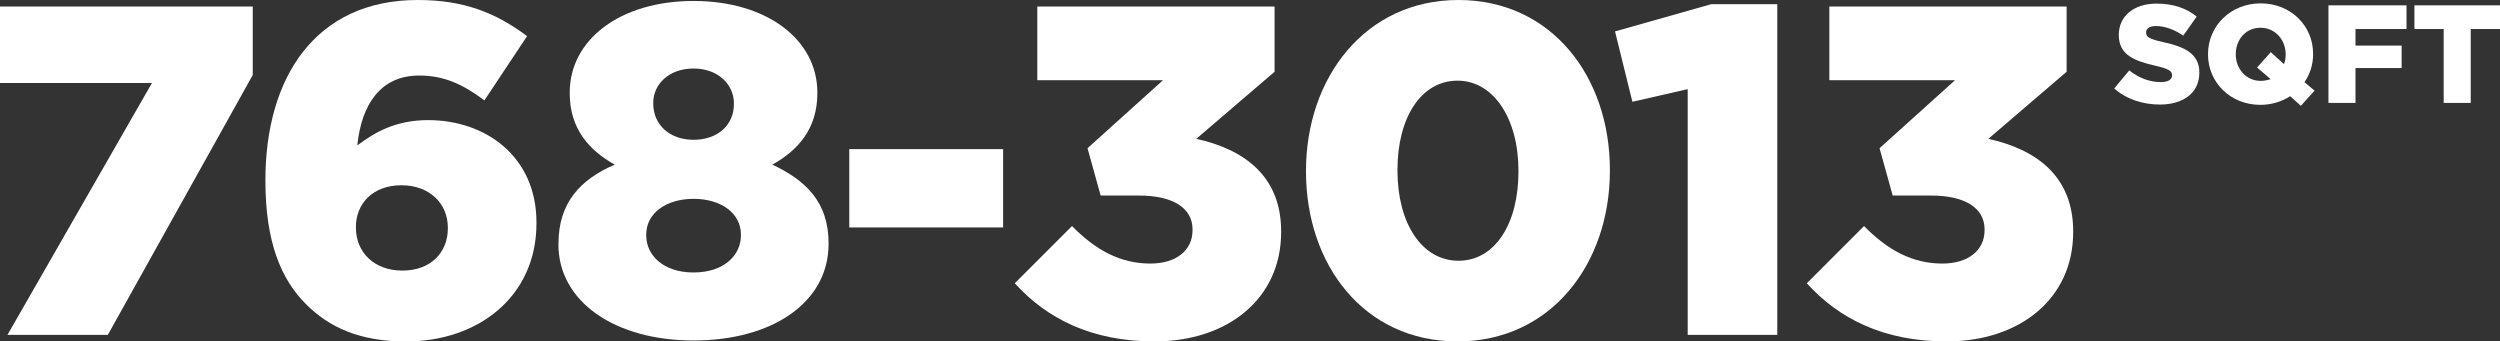
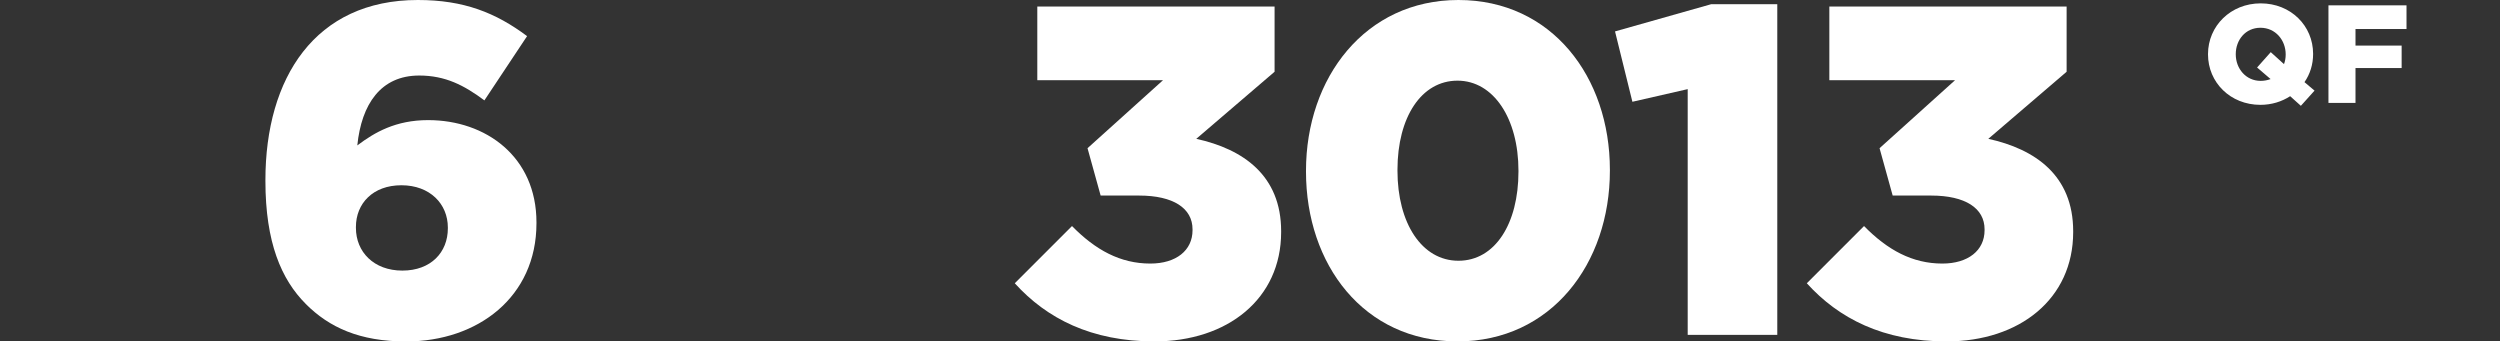
<svg xmlns="http://www.w3.org/2000/svg" id="Layer_2" viewBox="0 0 594.45 81.18">
  <rect x="0" y="0" width="594.45" height="81.18" fill="#333333" stroke="none" />
  <defs>
    <style>.cls-1{fill:#fff;}</style>
  </defs>
  <g id="Layer_1-2">
-     <path class="cls-1" d="M36.13,19.74H0V1.56h60.1v16.28l-34.46,61.78H1.78L36.13,19.74Z" />
    <path class="cls-1" d="M72.7,72.26c-5.8-5.8-9.59-14.61-9.59-29.22v-.22C63.11,18.51,74.93,0,99.35,0c10.93,0,18.51,3.01,25.98,8.59l-10.15,15.28c-4.8-3.57-9.26-5.91-15.5-5.91-9.14,0-13.72,6.8-14.72,16.62,4.13-3.12,9.14-6.02,16.84-6.02,13.72,0,25.76,8.7,25.76,24.31v.22c0,17.51-13.94,28.1-31,28.1-11.04,0-18.29-3.34-23.86-8.92ZM106.49,54.31v-.22c0-5.58-4.24-10.04-11.04-10.04s-10.82,4.35-10.82,9.92v.22c0,5.69,4.24,10.15,11.04,10.15s10.82-4.35,10.82-10.04Z" />
-     <path class="cls-1" d="M132.8,58.1v-.22c0-9.48,5.02-15.17,13.38-18.73-6.02-3.35-10.71-8.48-10.71-16.95v-.22c0-12.49,11.93-21.75,29.44-21.75s29.44,9.26,29.44,21.75v.22c0,8.47-4.68,13.6-10.71,16.95,7.92,3.68,13.38,8.92,13.38,18.62v.22c0,13.94-13.38,22.97-32.12,22.97s-32.12-9.26-32.12-22.86ZM176.18,55.98v-.22c0-5.02-4.68-8.48-11.26-8.48s-11.26,3.46-11.26,8.48v.22c0,4.68,4.01,8.81,11.26,8.81s11.26-4.13,11.26-8.81ZM174.51,24.76v-.22c0-4.35-3.68-8.25-9.59-8.25s-9.59,3.79-9.59,8.14v.22c0,4.91,3.79,8.59,9.59,8.59s9.59-3.57,9.59-8.47Z" />
-     <path class="cls-1" d="M201.94,35.46h36.58v18.62h-36.58v-18.62Z" />
    <path class="cls-1" d="M241.3,67.35l13.6-13.6c5.58,5.69,11.49,8.92,18.62,8.92,6.13,0,10.04-3.12,10.04-7.92v-.22c0-5.02-4.57-8.03-12.71-8.03h-9.14l-3.12-11.26,17.95-16.17h-29.89V1.56h56.42v15.5l-18.62,15.95c11.15,2.45,20.18,8.7,20.18,21.97v.22c0,15.83-12.71,25.98-30.11,25.98-15.05,0-25.65-5.46-33.23-13.83Z" />
    <path class="cls-1" d="M310.54,40.81v-.22c0-22.08,14.05-40.59,36.24-40.59s36.02,18.29,36.02,40.37v.22c0,22.08-13.94,40.59-36.24,40.59s-36.02-18.29-36.02-40.37ZM361.06,40.81v-.22c0-12.38-5.91-21.41-14.5-21.41s-14.27,8.7-14.27,21.19v.22c0,12.49,5.8,21.41,14.5,21.41s14.27-8.81,14.27-21.19Z" />
    <path class="cls-1" d="M401.31,21.19l-13.16,3.01-4.13-16.73,22.86-6.47h15.72v78.62h-21.3V21.19Z" />
    <path class="cls-1" d="M429.63,67.35l13.6-13.6c5.58,5.69,11.49,8.92,18.62,8.92,6.13,0,10.04-3.12,10.04-7.92v-.22c0-5.02-4.57-8.03-12.71-8.03h-9.14l-3.12-11.26,17.95-16.17h-29.89V1.56h56.42v15.5l-18.62,15.95c11.15,2.45,20.18,8.7,20.18,21.97v.22c0,15.83-12.71,25.98-30.11,25.98-15.05,0-25.65-5.46-33.23-13.83Z" />
-     <path class="cls-1" d="M502.72,21.02l3.58-4.28c2.29,1.82,4.84,2.78,7.52,2.78,1.72,0,2.65-.6,2.65-1.59v-.07c0-.96-.76-1.49-3.91-2.22-4.94-1.13-8.75-2.52-8.75-7.29v-.07c0-4.31,3.41-7.42,8.98-7.42,3.94,0,7.03,1.06,9.54,3.08l-3.21,4.54c-2.12-1.49-4.44-2.29-6.5-2.29-1.56,0-2.32.66-2.32,1.49v.07c0,1.06.8,1.53,4.01,2.25,5.34,1.16,8.65,2.88,8.65,7.23v.07c0,4.74-3.75,7.56-9.38,7.56-4.11,0-8.02-1.29-10.87-3.84Z" />
    <path class="cls-1" d="M544.54,22.88c-1.99,1.29-4.41,2.05-7.06,2.05-7.16,0-12.46-5.34-12.46-12v-.07c0-6.66,5.37-12.06,12.53-12.06s12.46,5.34,12.46,12v.07c0,2.45-.73,4.77-2.05,6.66l2.39,2.02-3.25,3.61-2.55-2.29ZM539.9,18.8l-3.21-2.75,3.25-3.65,3.15,2.85c.26-.7.4-1.46.4-2.25v-.07c0-3.38-2.42-6.33-6-6.33s-5.87,2.92-5.87,6.26v.07c0,3.35,2.39,6.3,5.93,6.3.86,0,1.66-.17,2.35-.43Z" />
    <path class="cls-1" d="M553.66,1.27h18.56v5.63h-12.13v3.94h10.97v5.34h-10.97v8.29h-6.43V1.27Z" />
-     <path class="cls-1" d="M581.06,6.9h-6.96V1.27h20.35v5.63h-6.96v17.57h-6.43V6.9Z" />
  </g>
</svg>